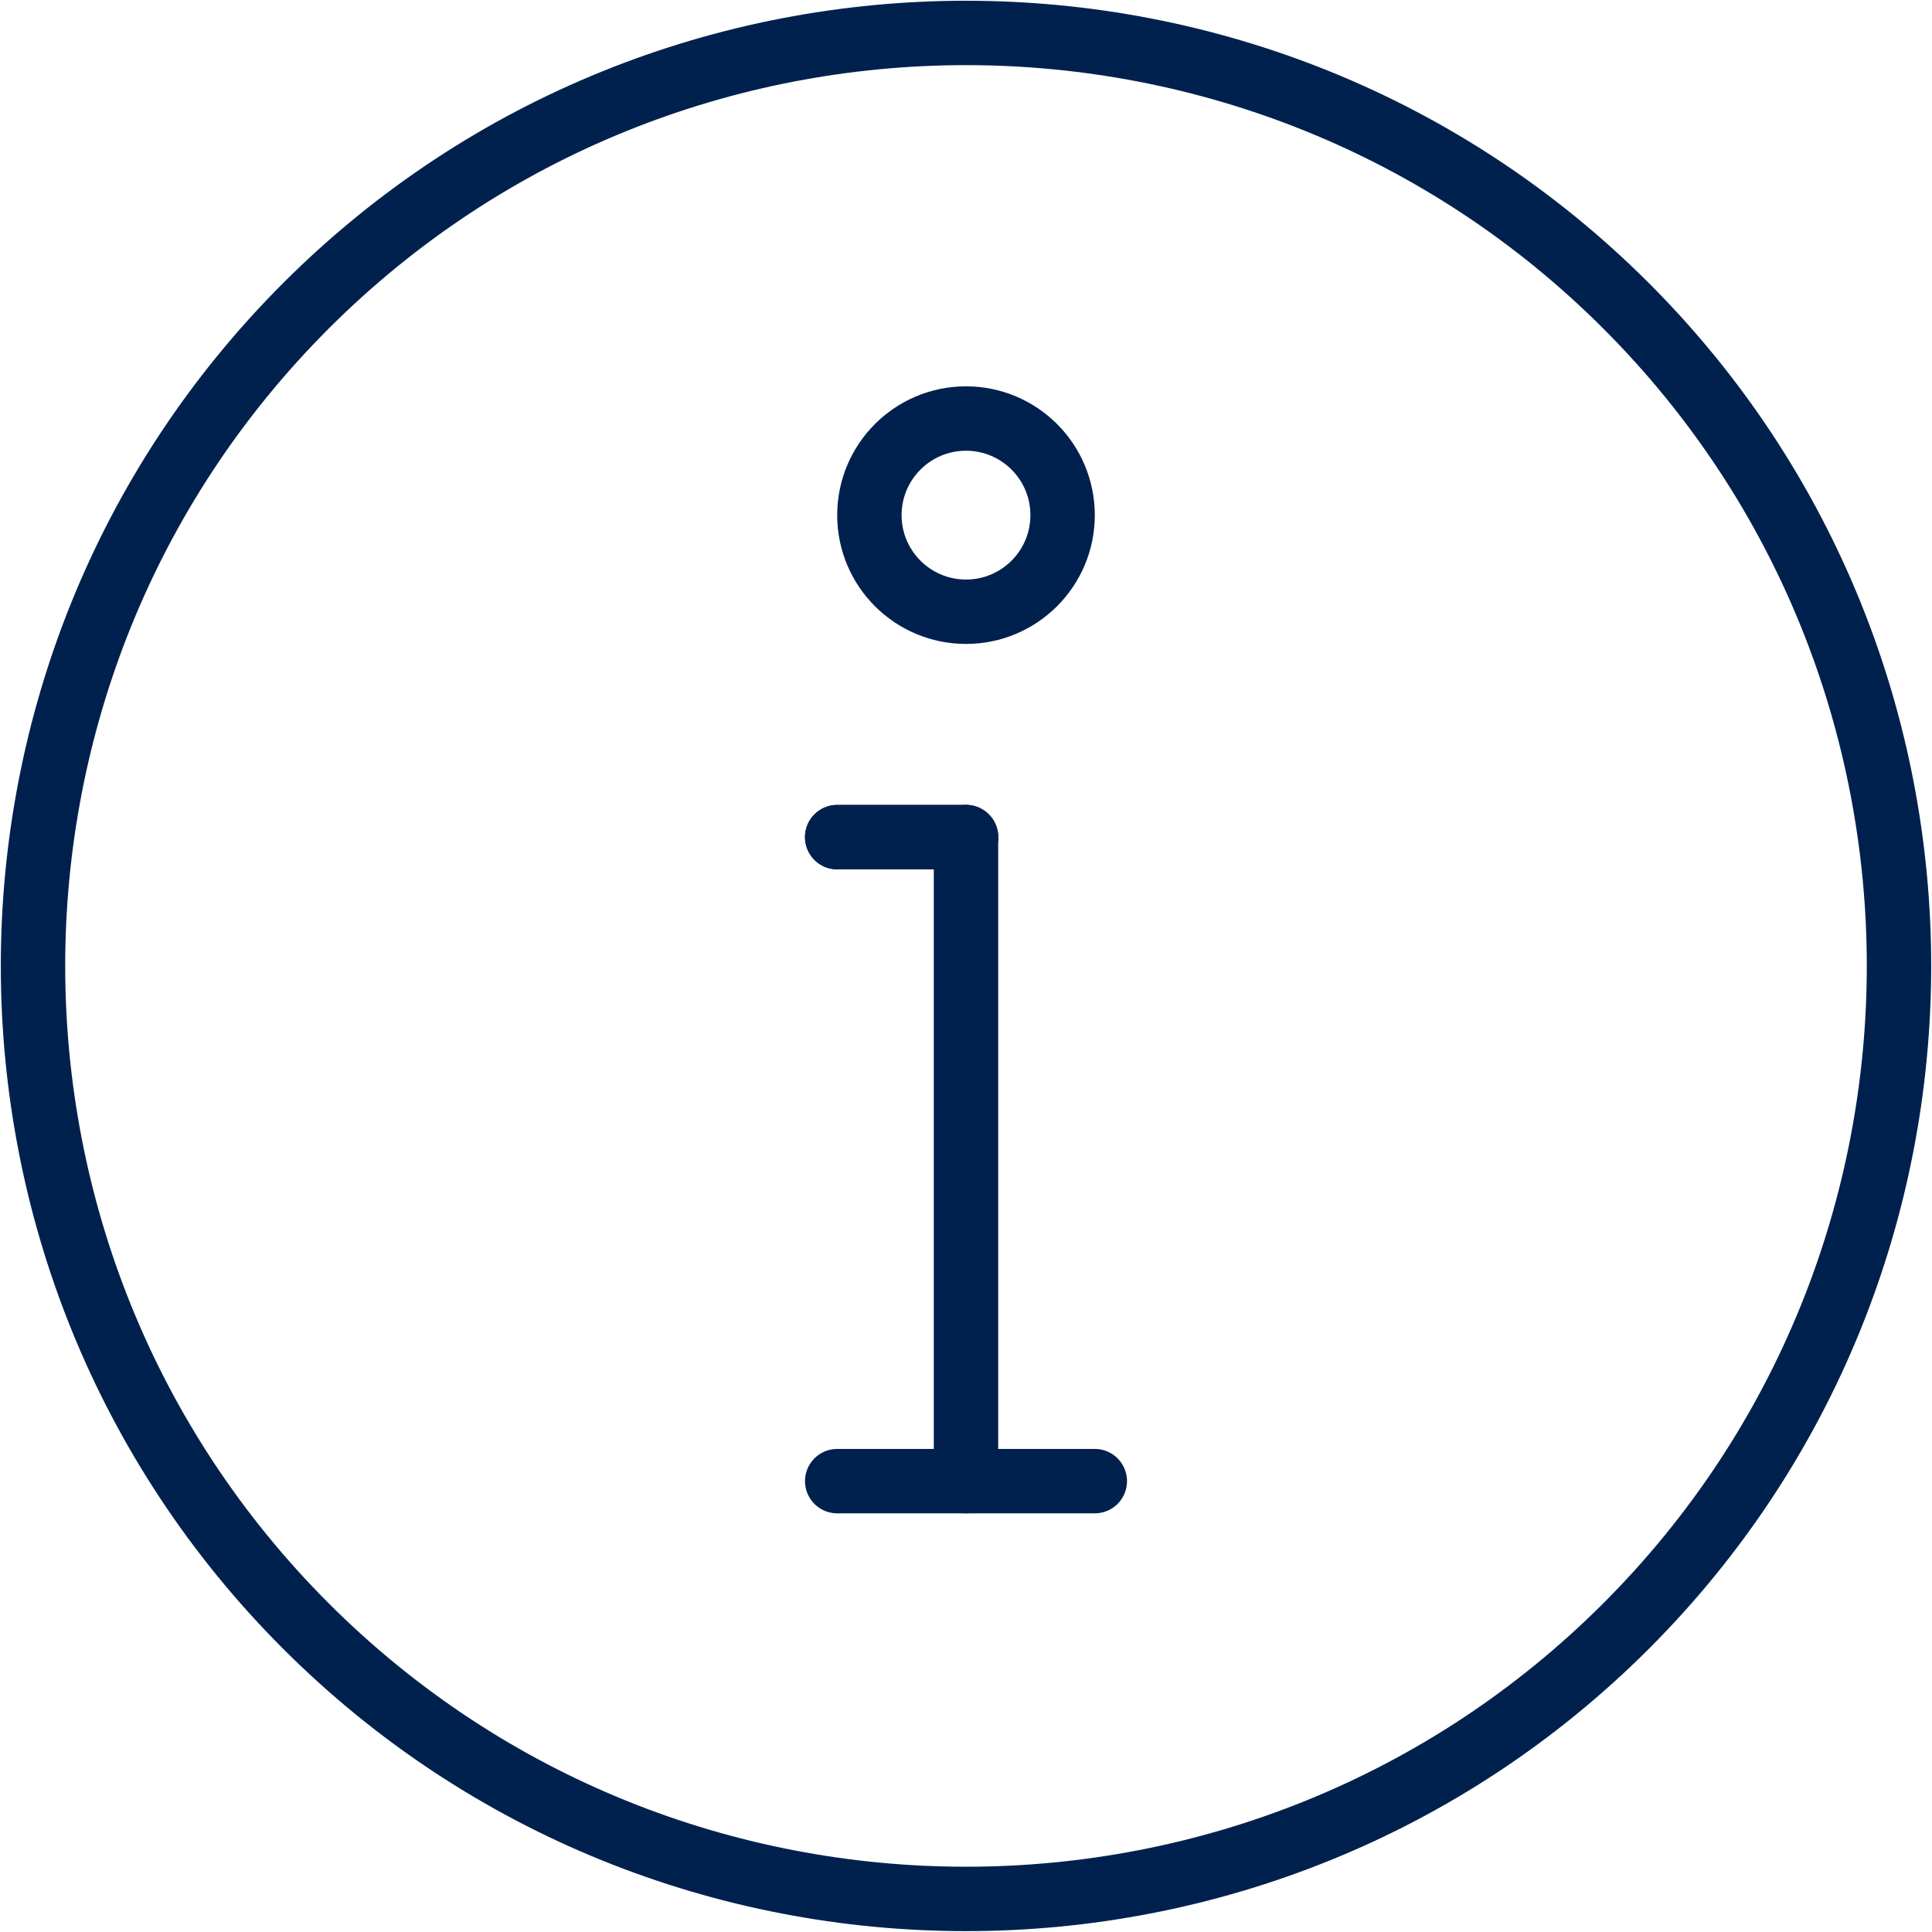
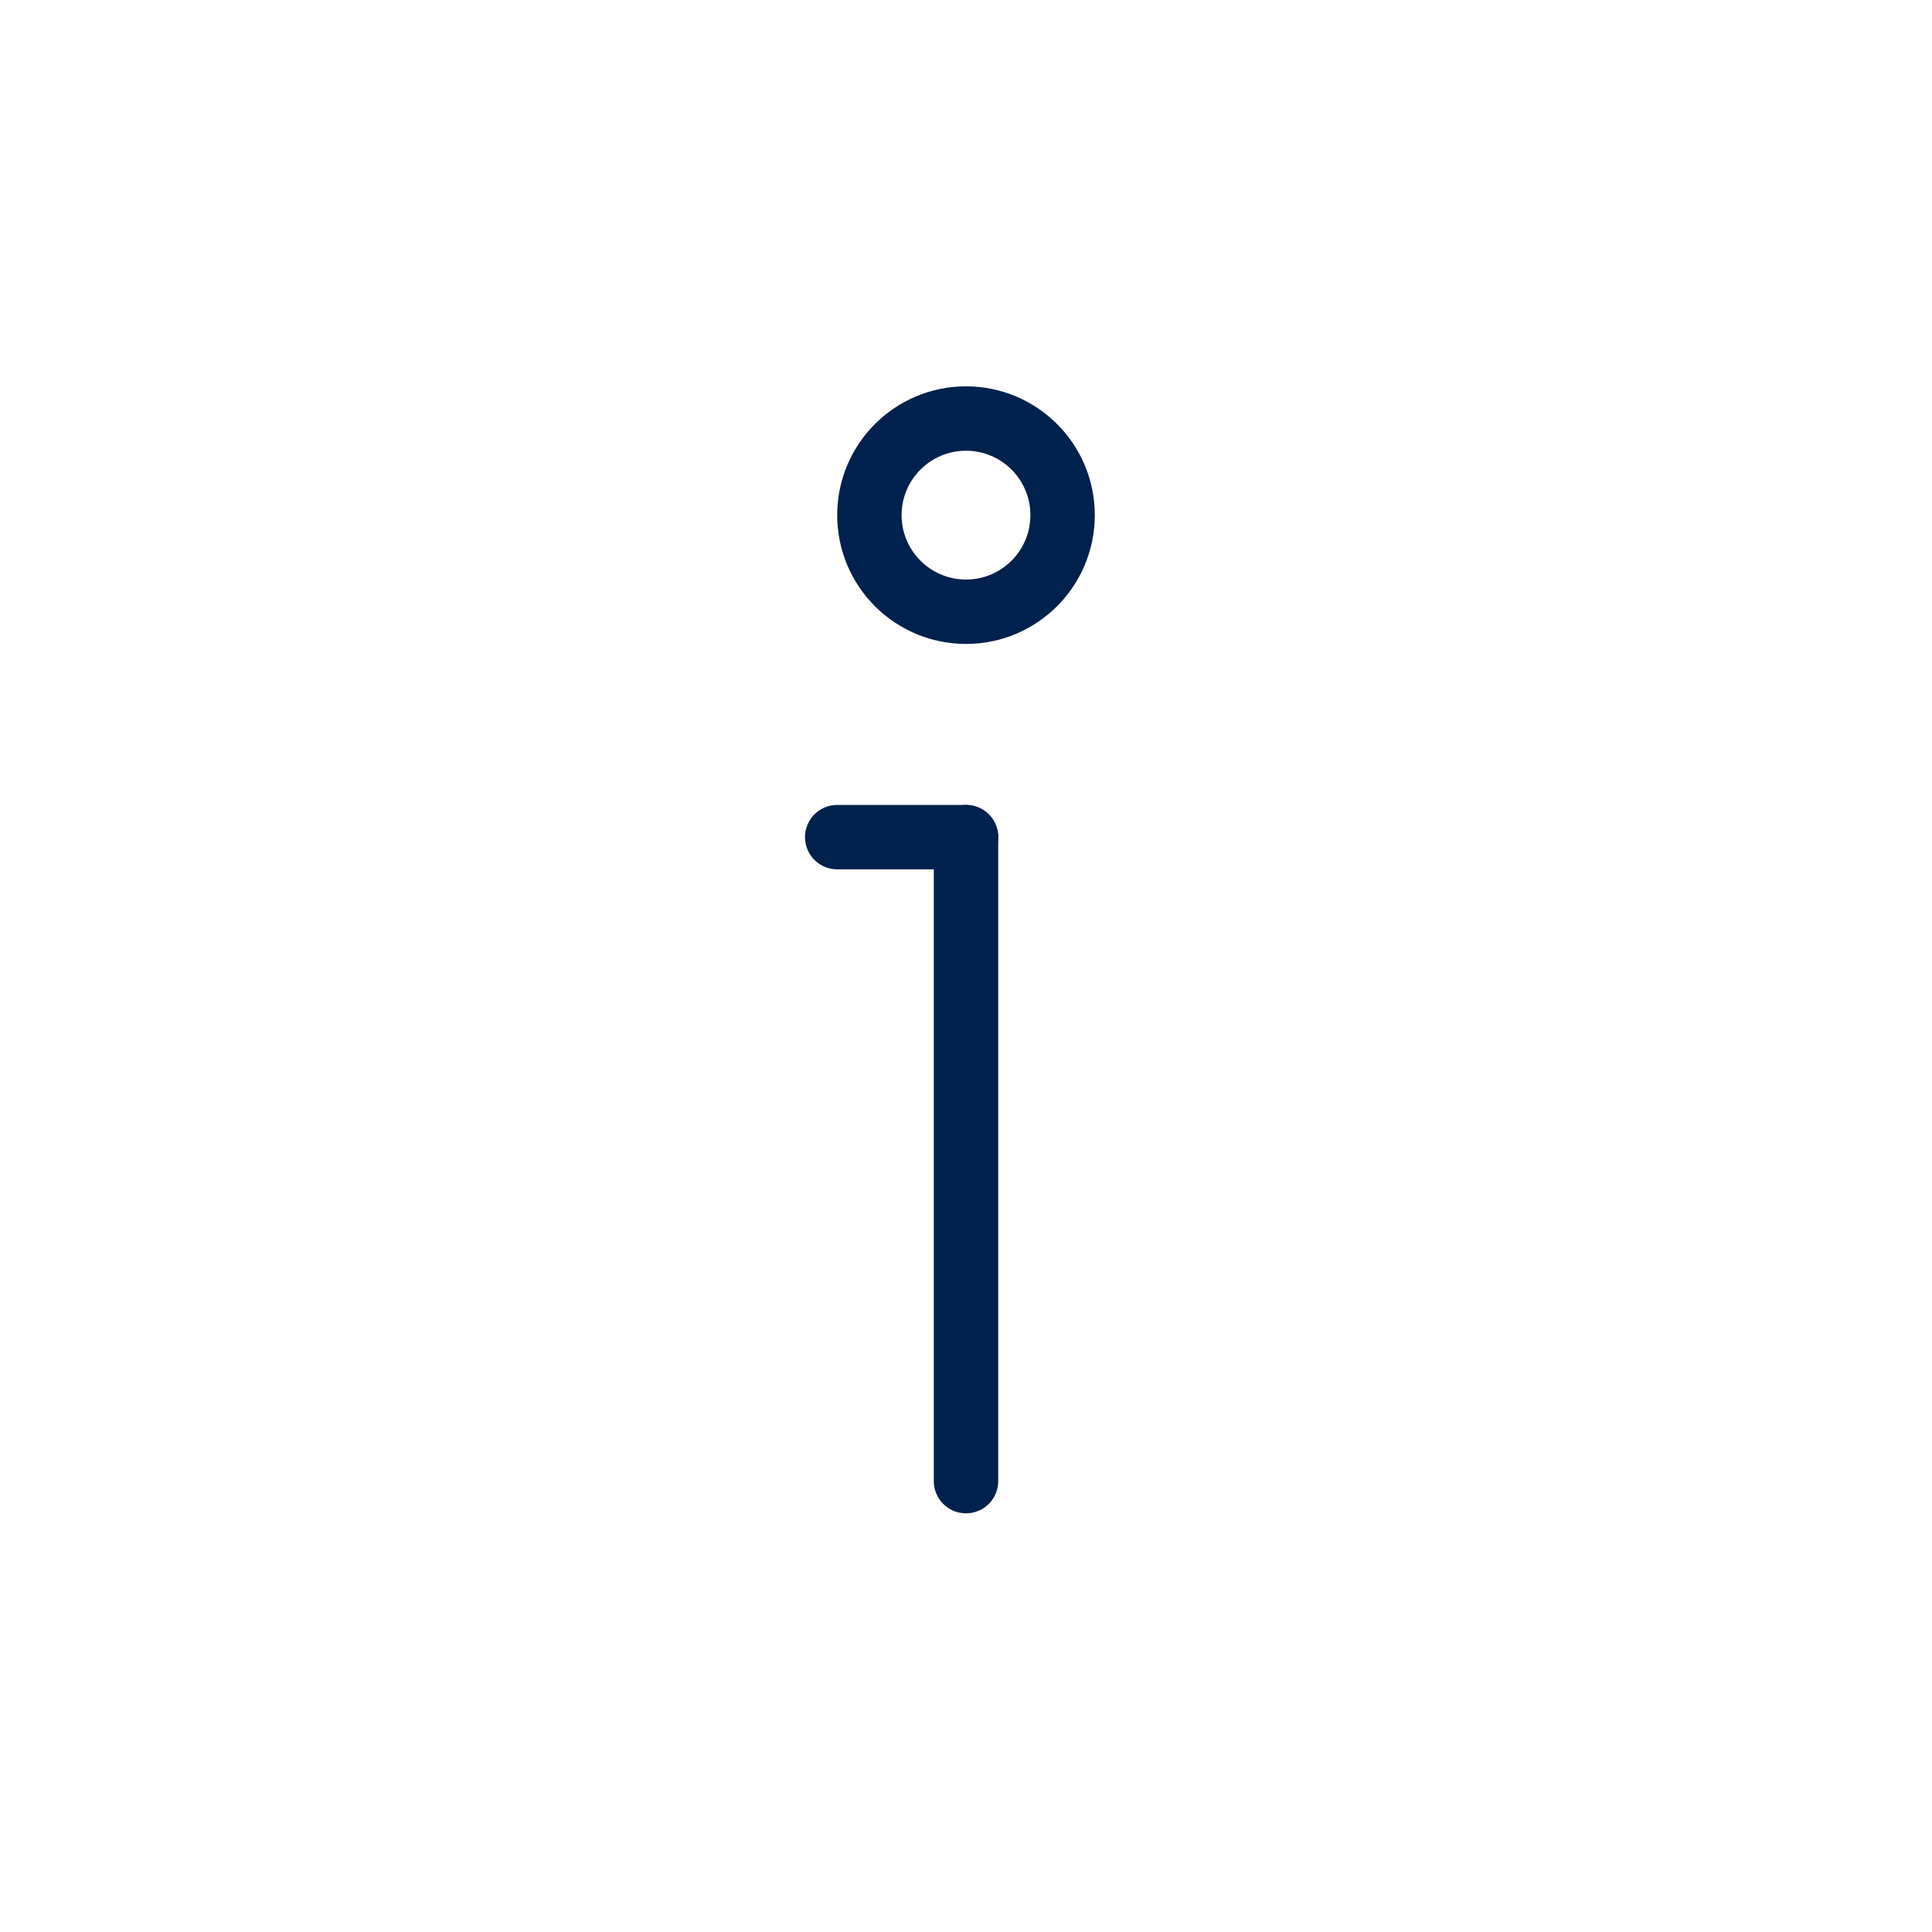
<svg xmlns="http://www.w3.org/2000/svg" version="1.1" id="Layer_1" x="0px" y="0px" viewBox="0 0 60 60" style="enable-background:new 0 0 60 60;" xml:space="preserve">
  <style type="text/css">
	.st0{fill:none;stroke:#00214D;stroke-width:2;stroke-linecap:round;stroke-linejoin:round;}
</style>
  <g id="Group_17946" transform="translate(2161 5373.998)">
-     <path id="Path_37570" class="st0" d="M-2110.5-5364.5c11.3,11.3,11.3,29.7,0,41s-29.7,11.3-41,0s-11.3-29.7,0-41c0,0,0,0,0,0   C-2140.2-5375.8-2121.8-5375.8-2110.5-5364.5z" />
    <line id="Line_17208" class="st0" x1="-2131" y1="-5348" x2="-2131" y2="-5328" />
    <line id="Line_17209" class="st0" x1="-2131" y1="-5348" x2="-2135" y2="-5348" />
-     <line id="Line_17210" class="st0" x1="-2131" y1="-5348" x2="-2135" y2="-5348" />
-     <line id="Line_17211" class="st0" x1="-2127" y1="-5328" x2="-2135" y2="-5328" />
    <circle id="Ellipse_2808" class="st0" cx="-2131" cy="-5358" r="3" />
  </g>
</svg>